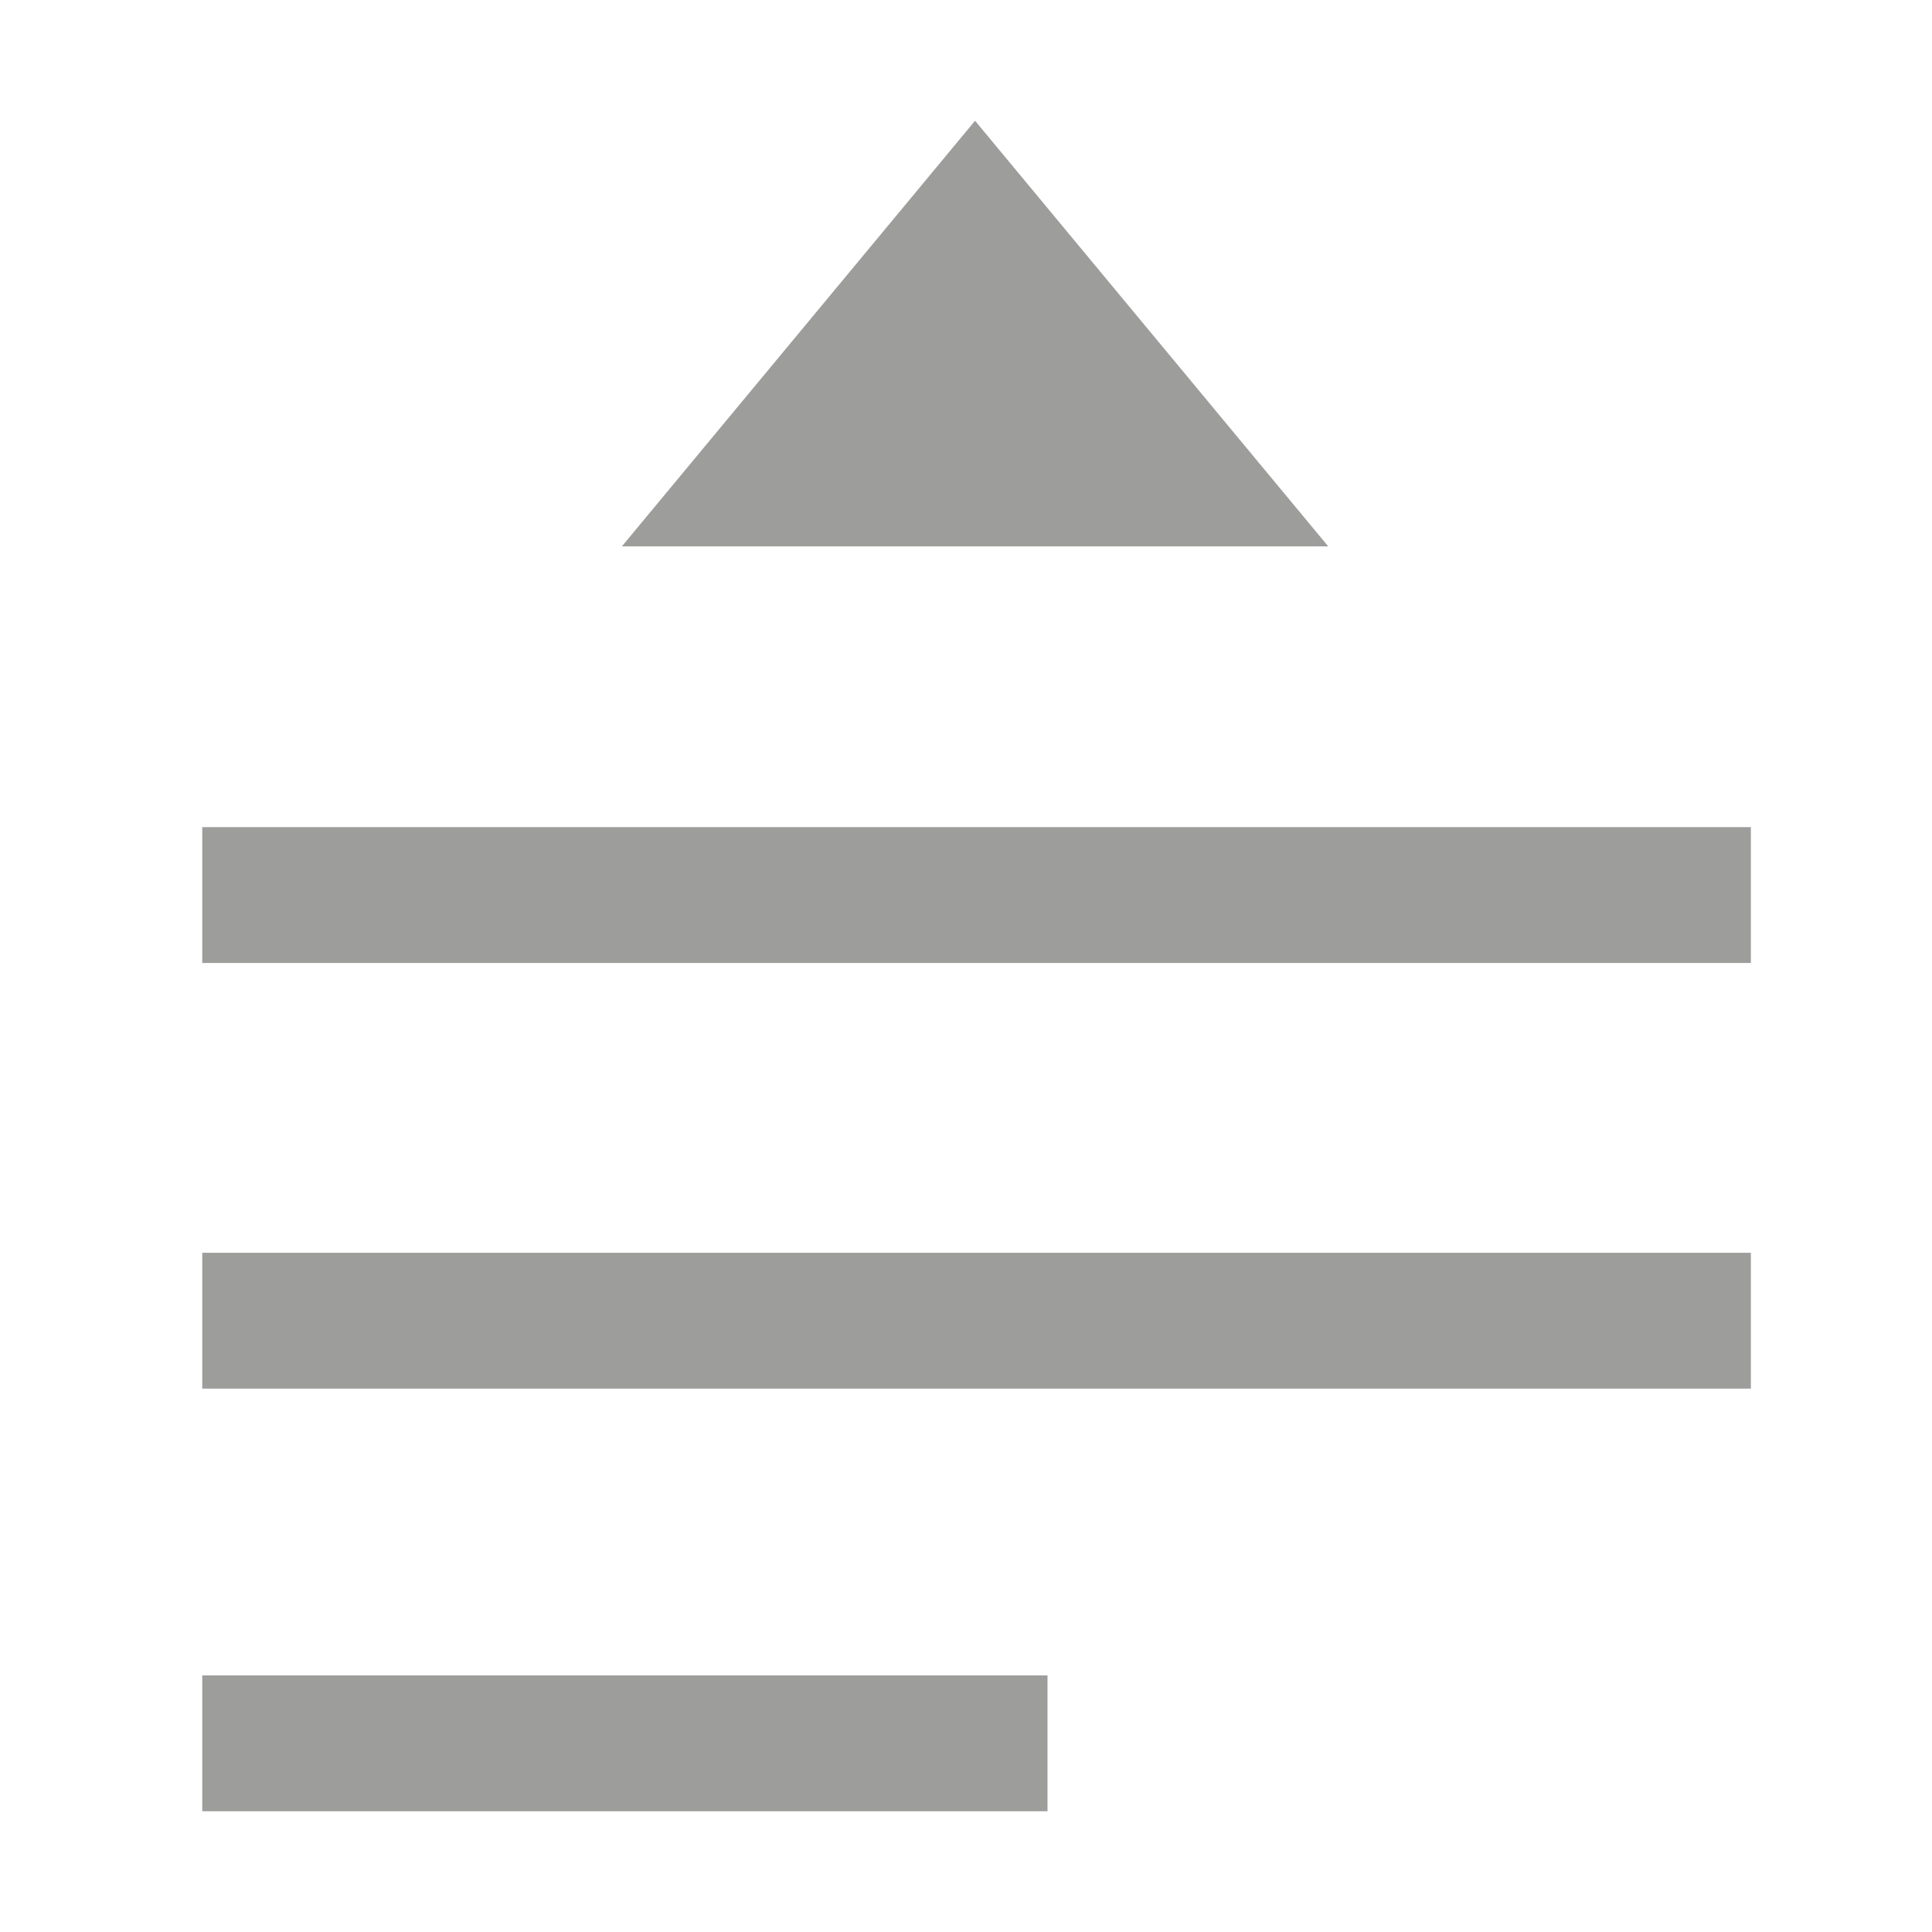
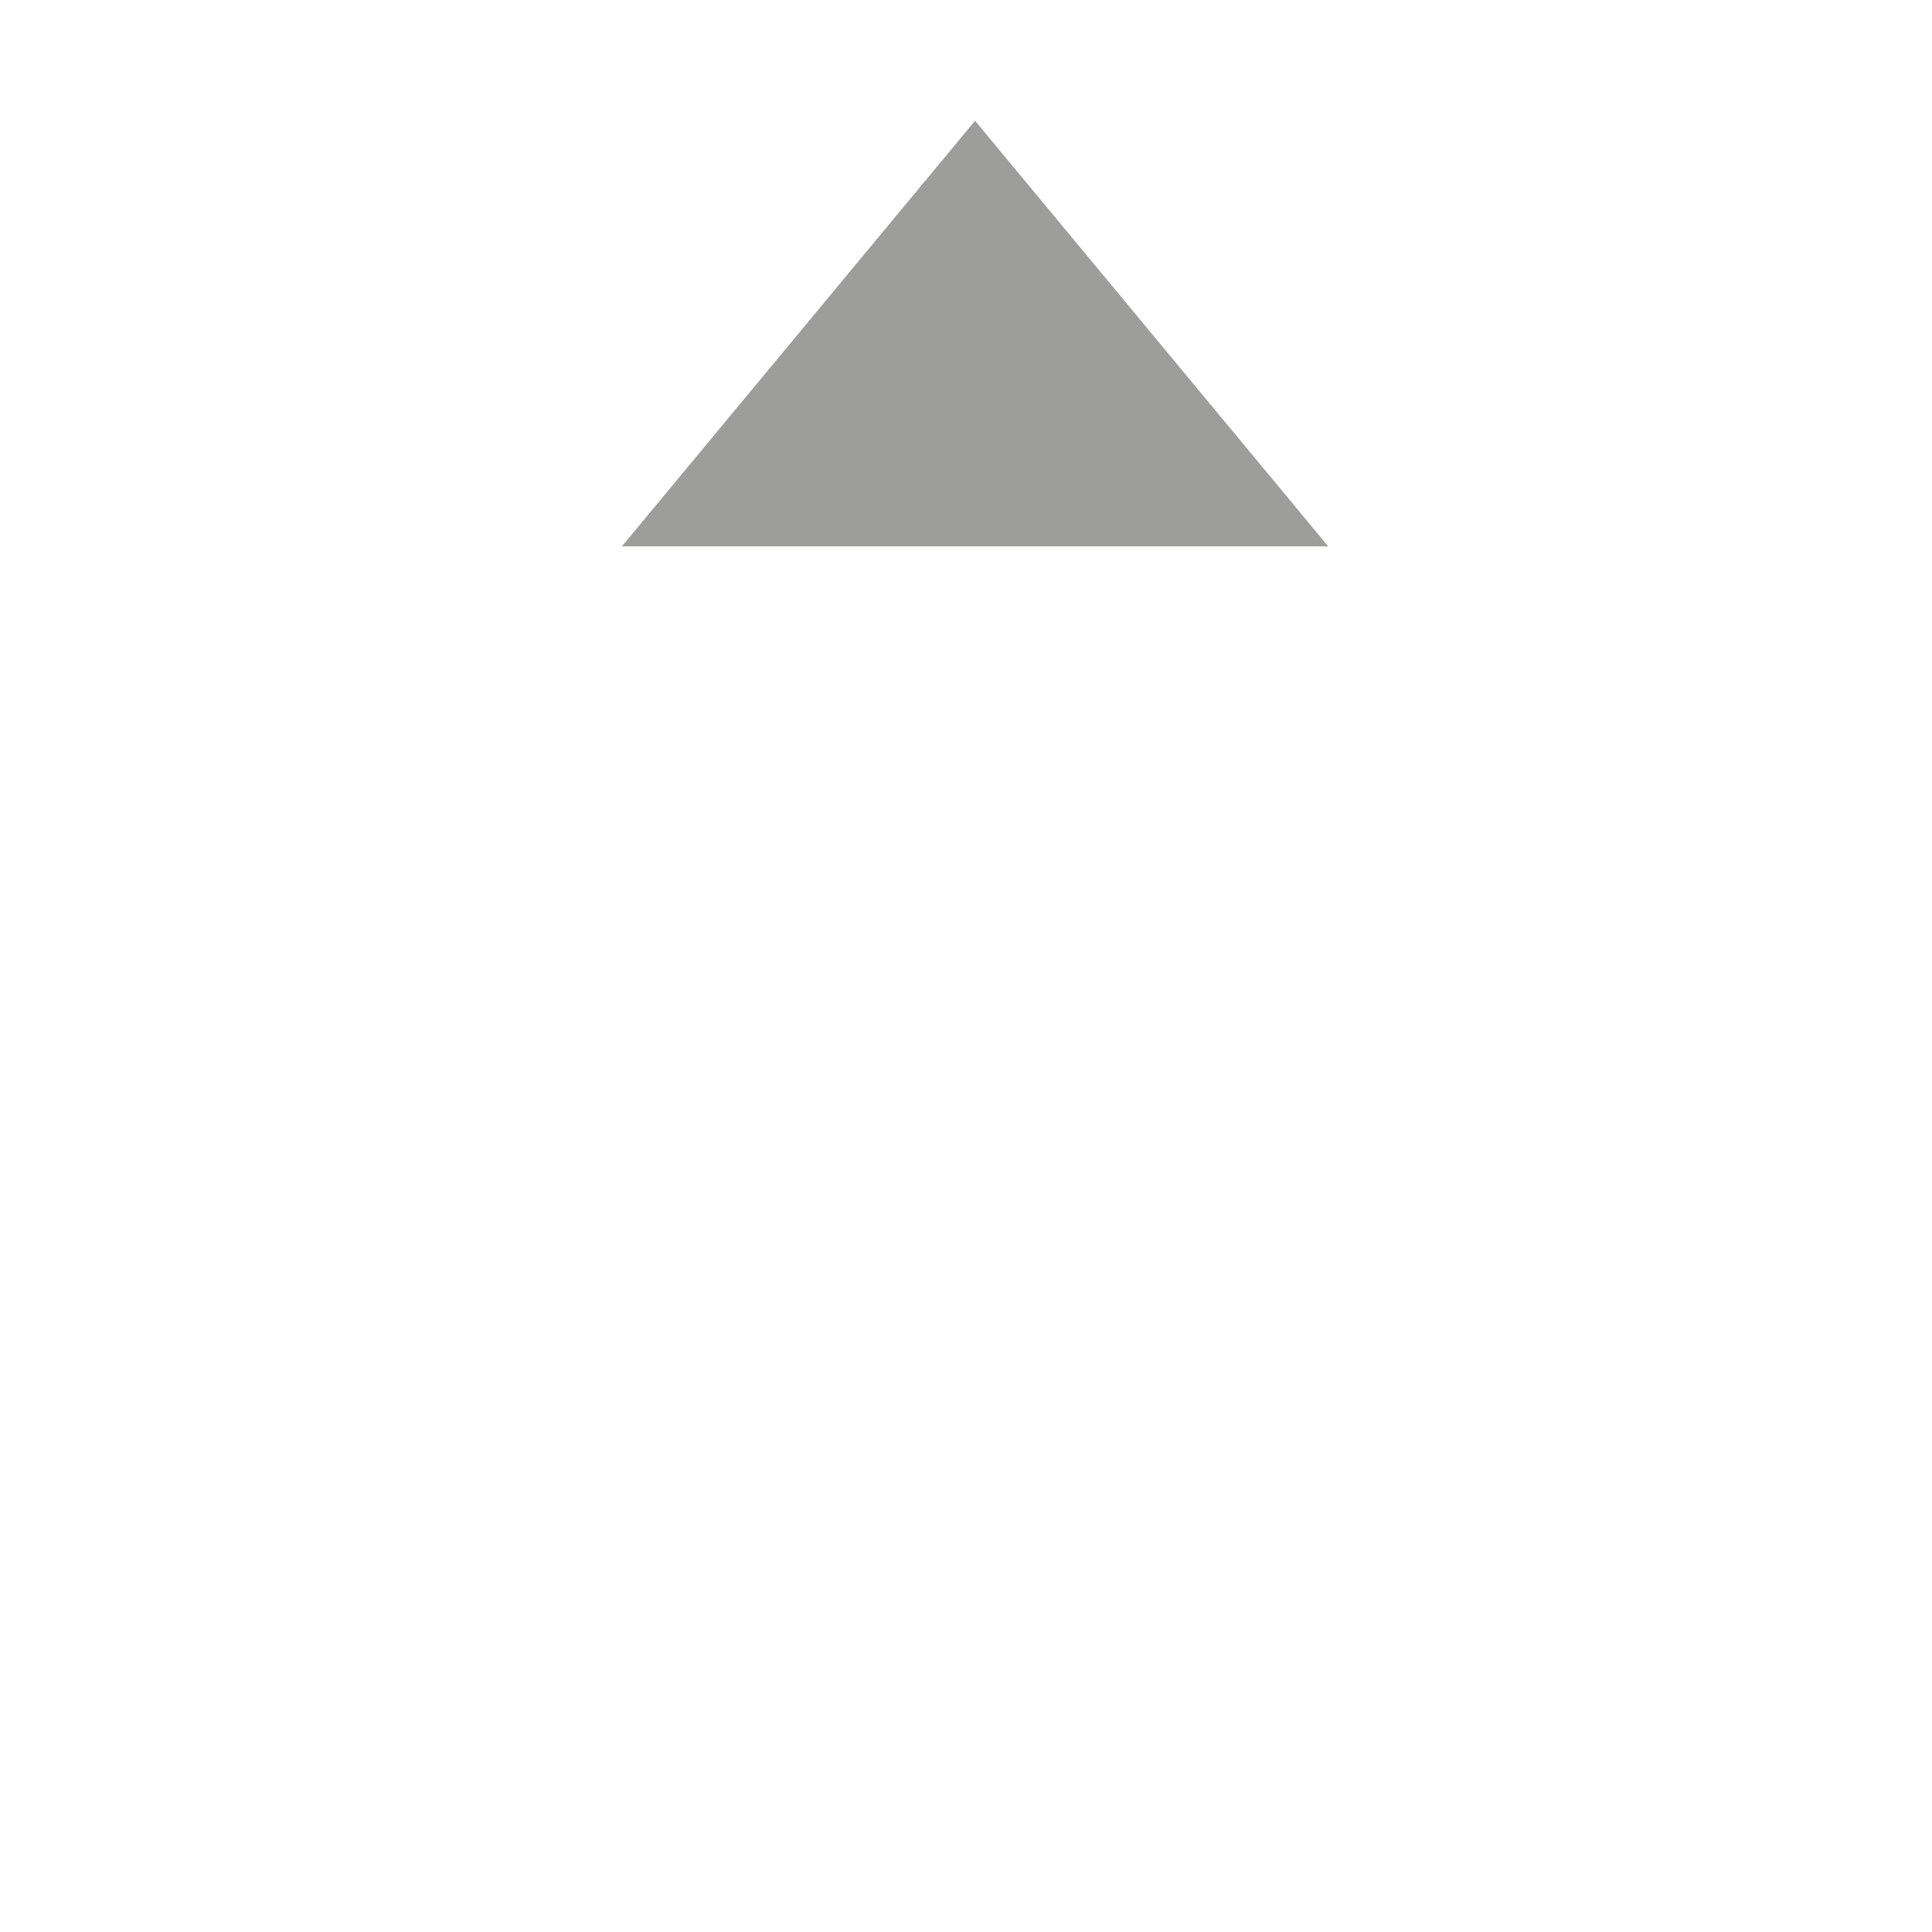
<svg xmlns="http://www.w3.org/2000/svg" version="1.1" id="Ebene_1" x="0px" y="0px" viewBox="0 0 64 64" style="enable-background:new 0 0 64 64;" xml:space="preserve">
  <style type="text/css">
	.st0{fill:#9D9D9C;}
</style>
  <g>
    <polygon class="st0" points="20.6,18.1 32.3,4 44,18.1  " />
-     <rect x="6.7" y="55.5" class="st0" width="28" height="4.5" />
-     <rect x="6.7" y="27.4" class="st0" width="51.3" height="4.5" />
-     <rect x="6.7" y="41.5" class="st0" width="51.3" height="4.5" />
  </g>
</svg>